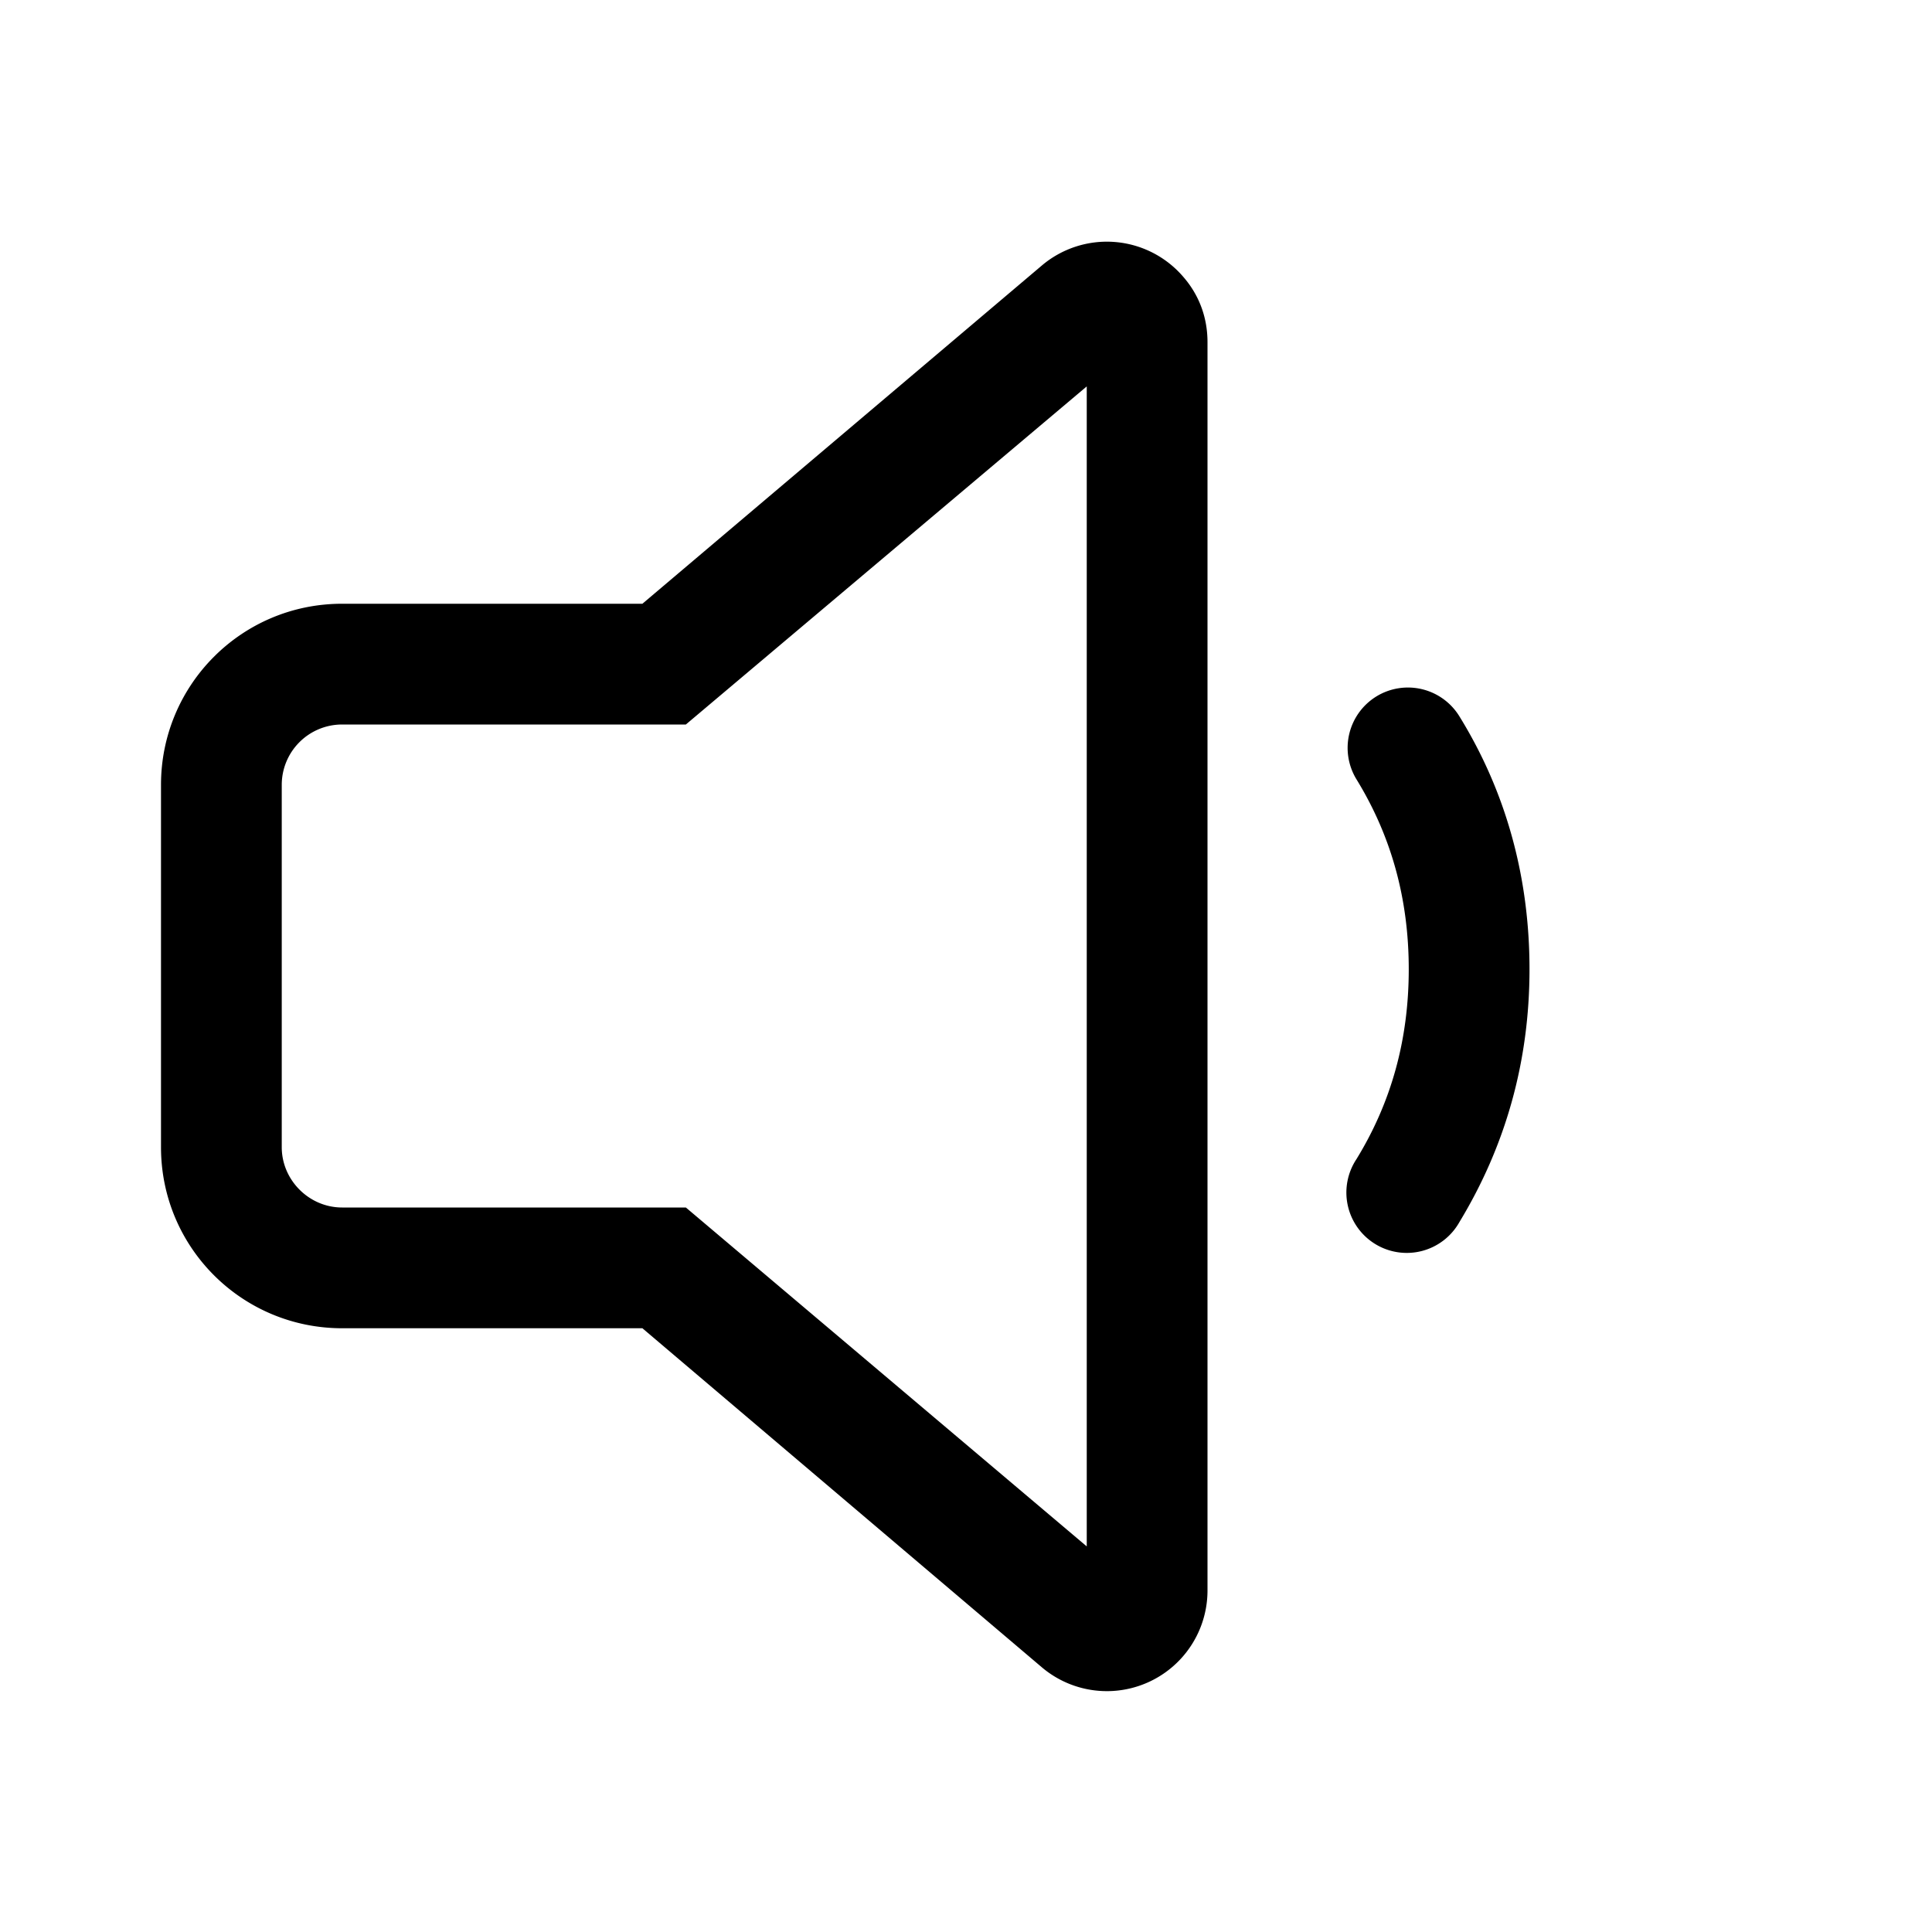
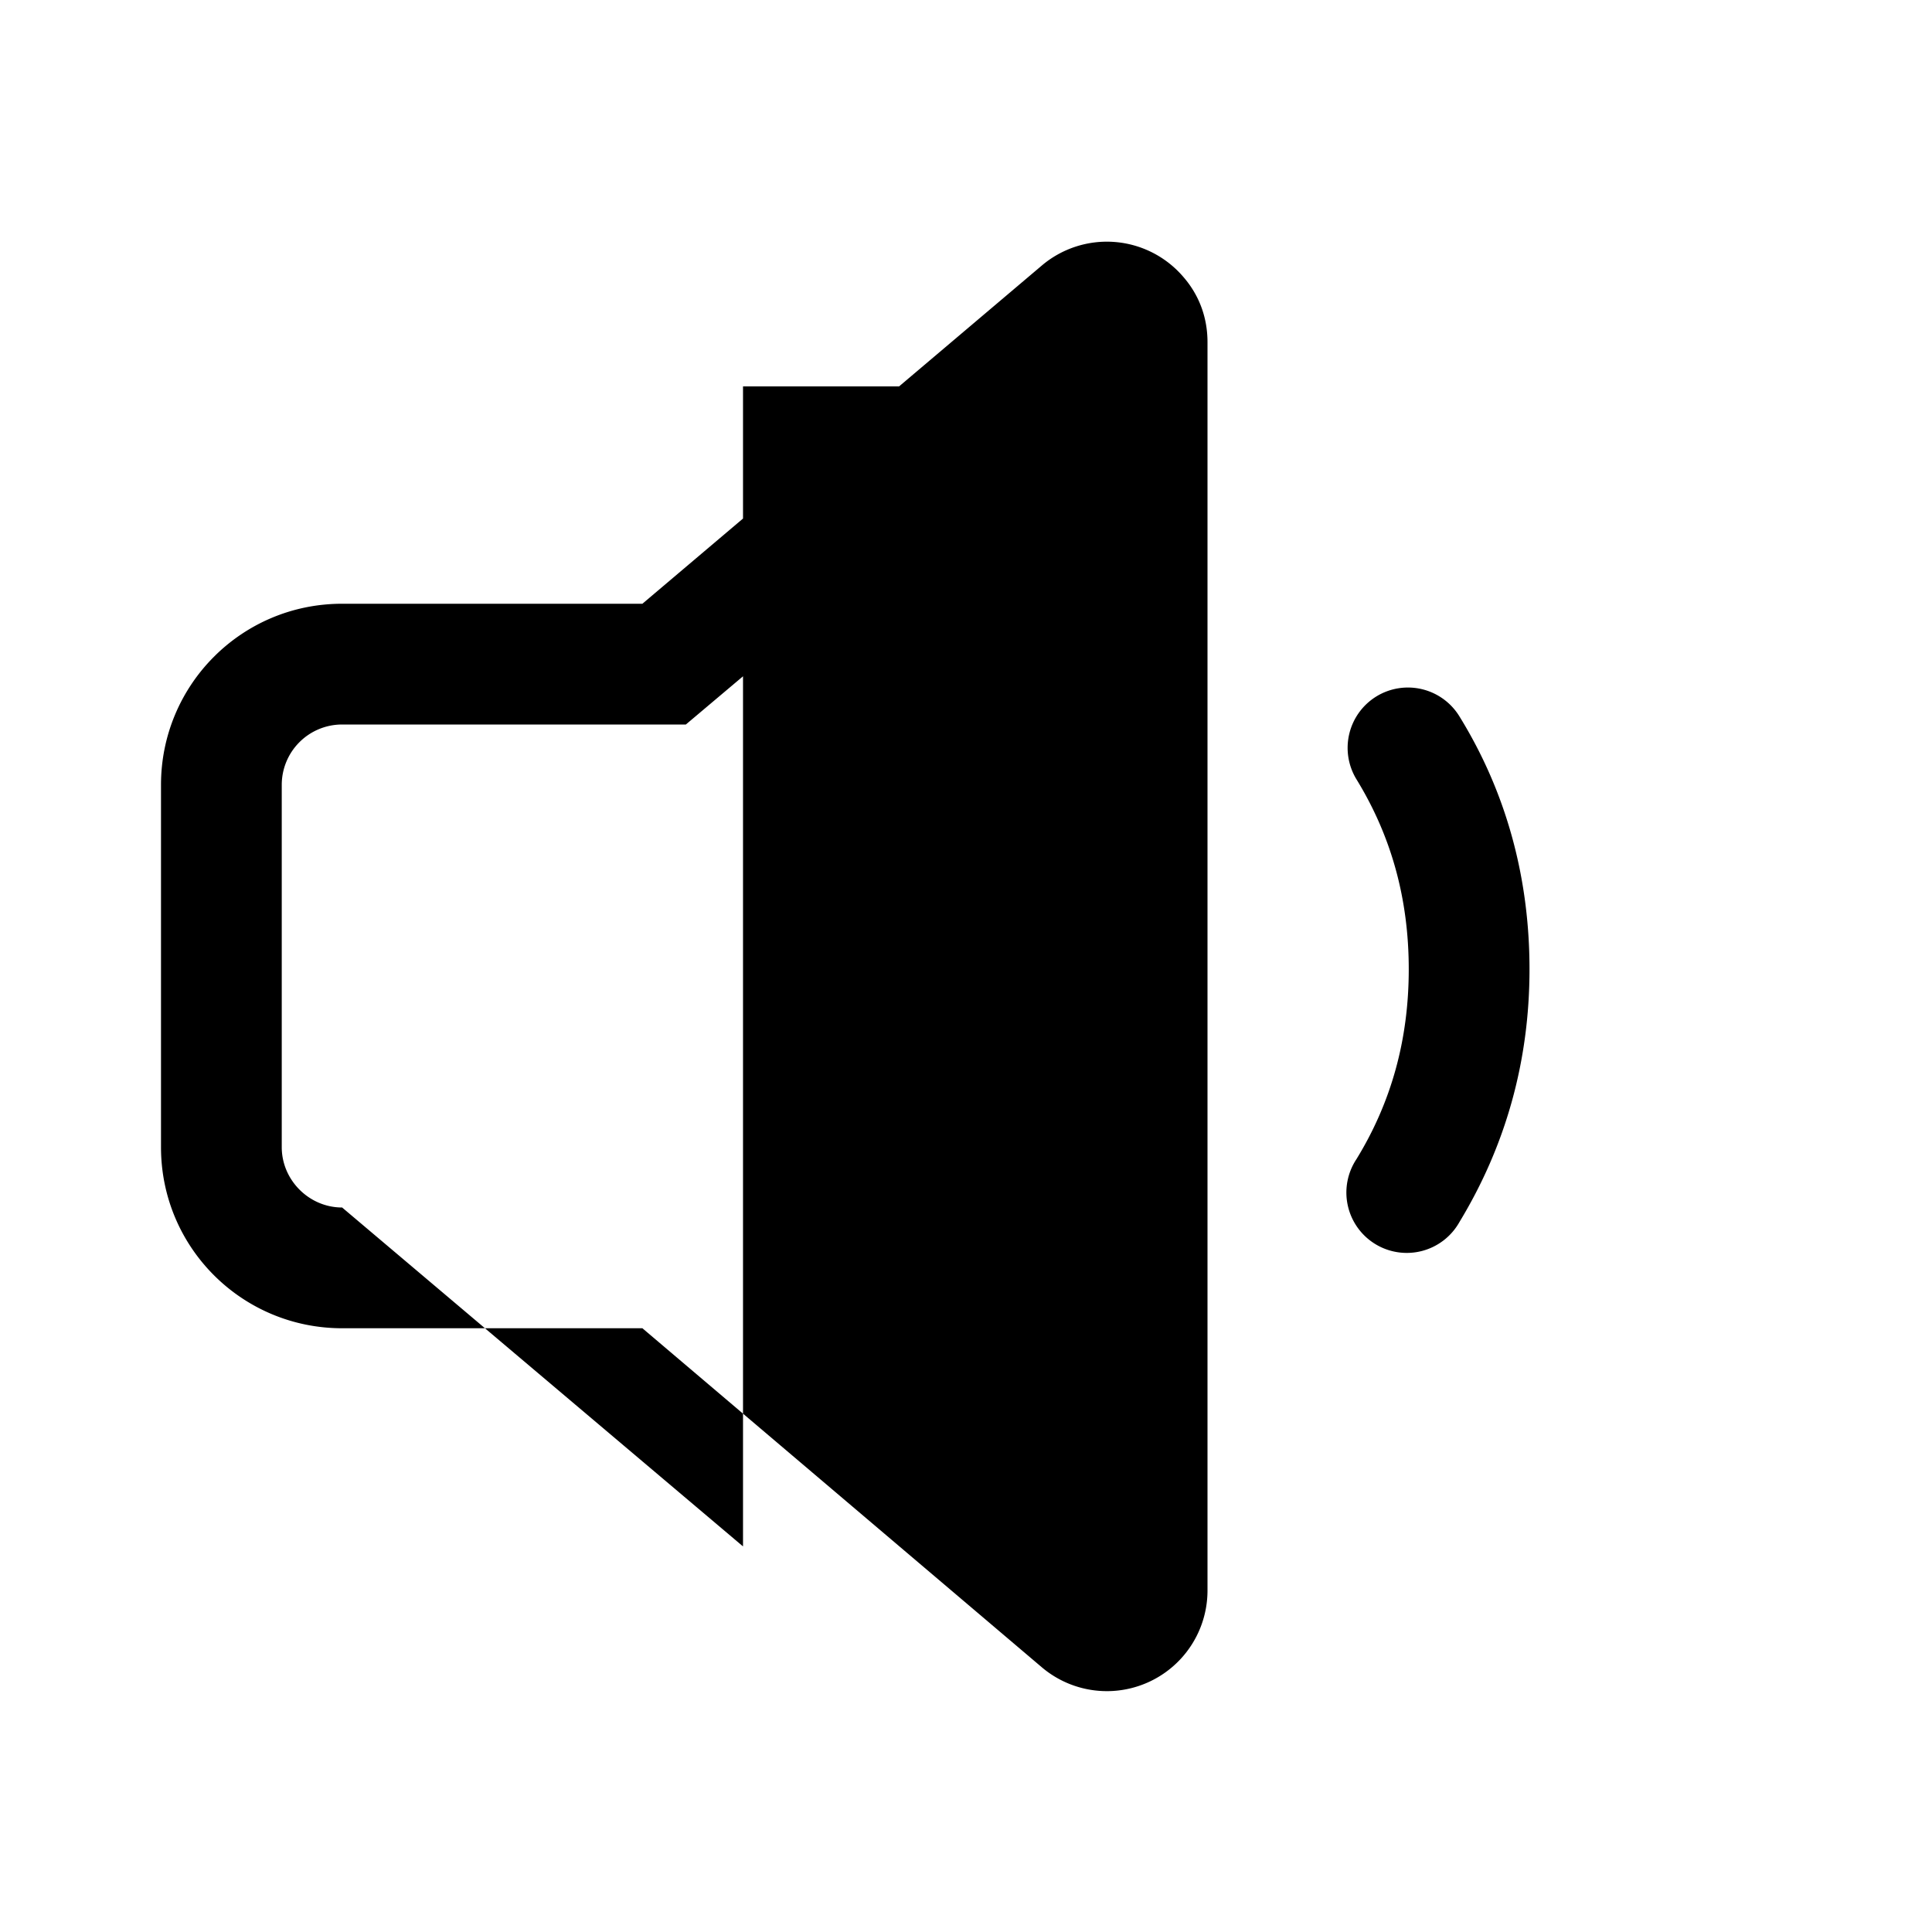
<svg xmlns="http://www.w3.org/2000/svg" width="24" height="24" viewBox="0 0 24 24">
-   <path d="M14.7 3.44c.2.23.3.51.3.81v15.5a1.25 1.25 0 0 1-2.06.96L7.98 16.5H4.25c-1.24 0-2.25-1-2.25-2.25v-4.5C2 8.51 3 7.5 4.25 7.5h3.73l4.96-4.2a1.25 1.25 0 0 1 1.76.14ZM13.5 4.8 8.52 9H4.25a.75.75 0 0 0-.75.75v4.5c0 .41.34.75.75.75h4.27l4.98 4.21V4.8Zm3.6 3.85a.75.75 0 0 1 1.03.25c.58.94.87 2 .87 3.14 0 1.15-.3 2.2-.87 3.14a.75.75 0 1 1-1.28-.78c.43-.7.65-1.48.65-2.36 0-.88-.22-1.66-.65-2.36a.75.75 0 0 1 .25-1.03Z" />
+   <path d="M14.7 3.44c.2.23.3.51.3.81v15.5a1.25 1.25 0 0 1-2.06.96L7.98 16.5H4.25c-1.24 0-2.25-1-2.25-2.25v-4.5C2 8.51 3 7.5 4.25 7.5h3.73l4.96-4.2a1.25 1.25 0 0 1 1.76.14ZM13.5 4.8 8.52 9H4.25a.75.75 0 0 0-.75.75v4.5c0 .41.34.75.75.75l4.98 4.21V4.8Zm3.6 3.85a.75.75 0 0 1 1.03.25c.58.94.87 2 .87 3.14 0 1.15-.3 2.2-.87 3.14a.75.75 0 1 1-1.28-.78c.43-.7.65-1.48.65-2.36 0-.88-.22-1.66-.65-2.36a.75.75 0 0 1 .25-1.03Z" />
</svg>